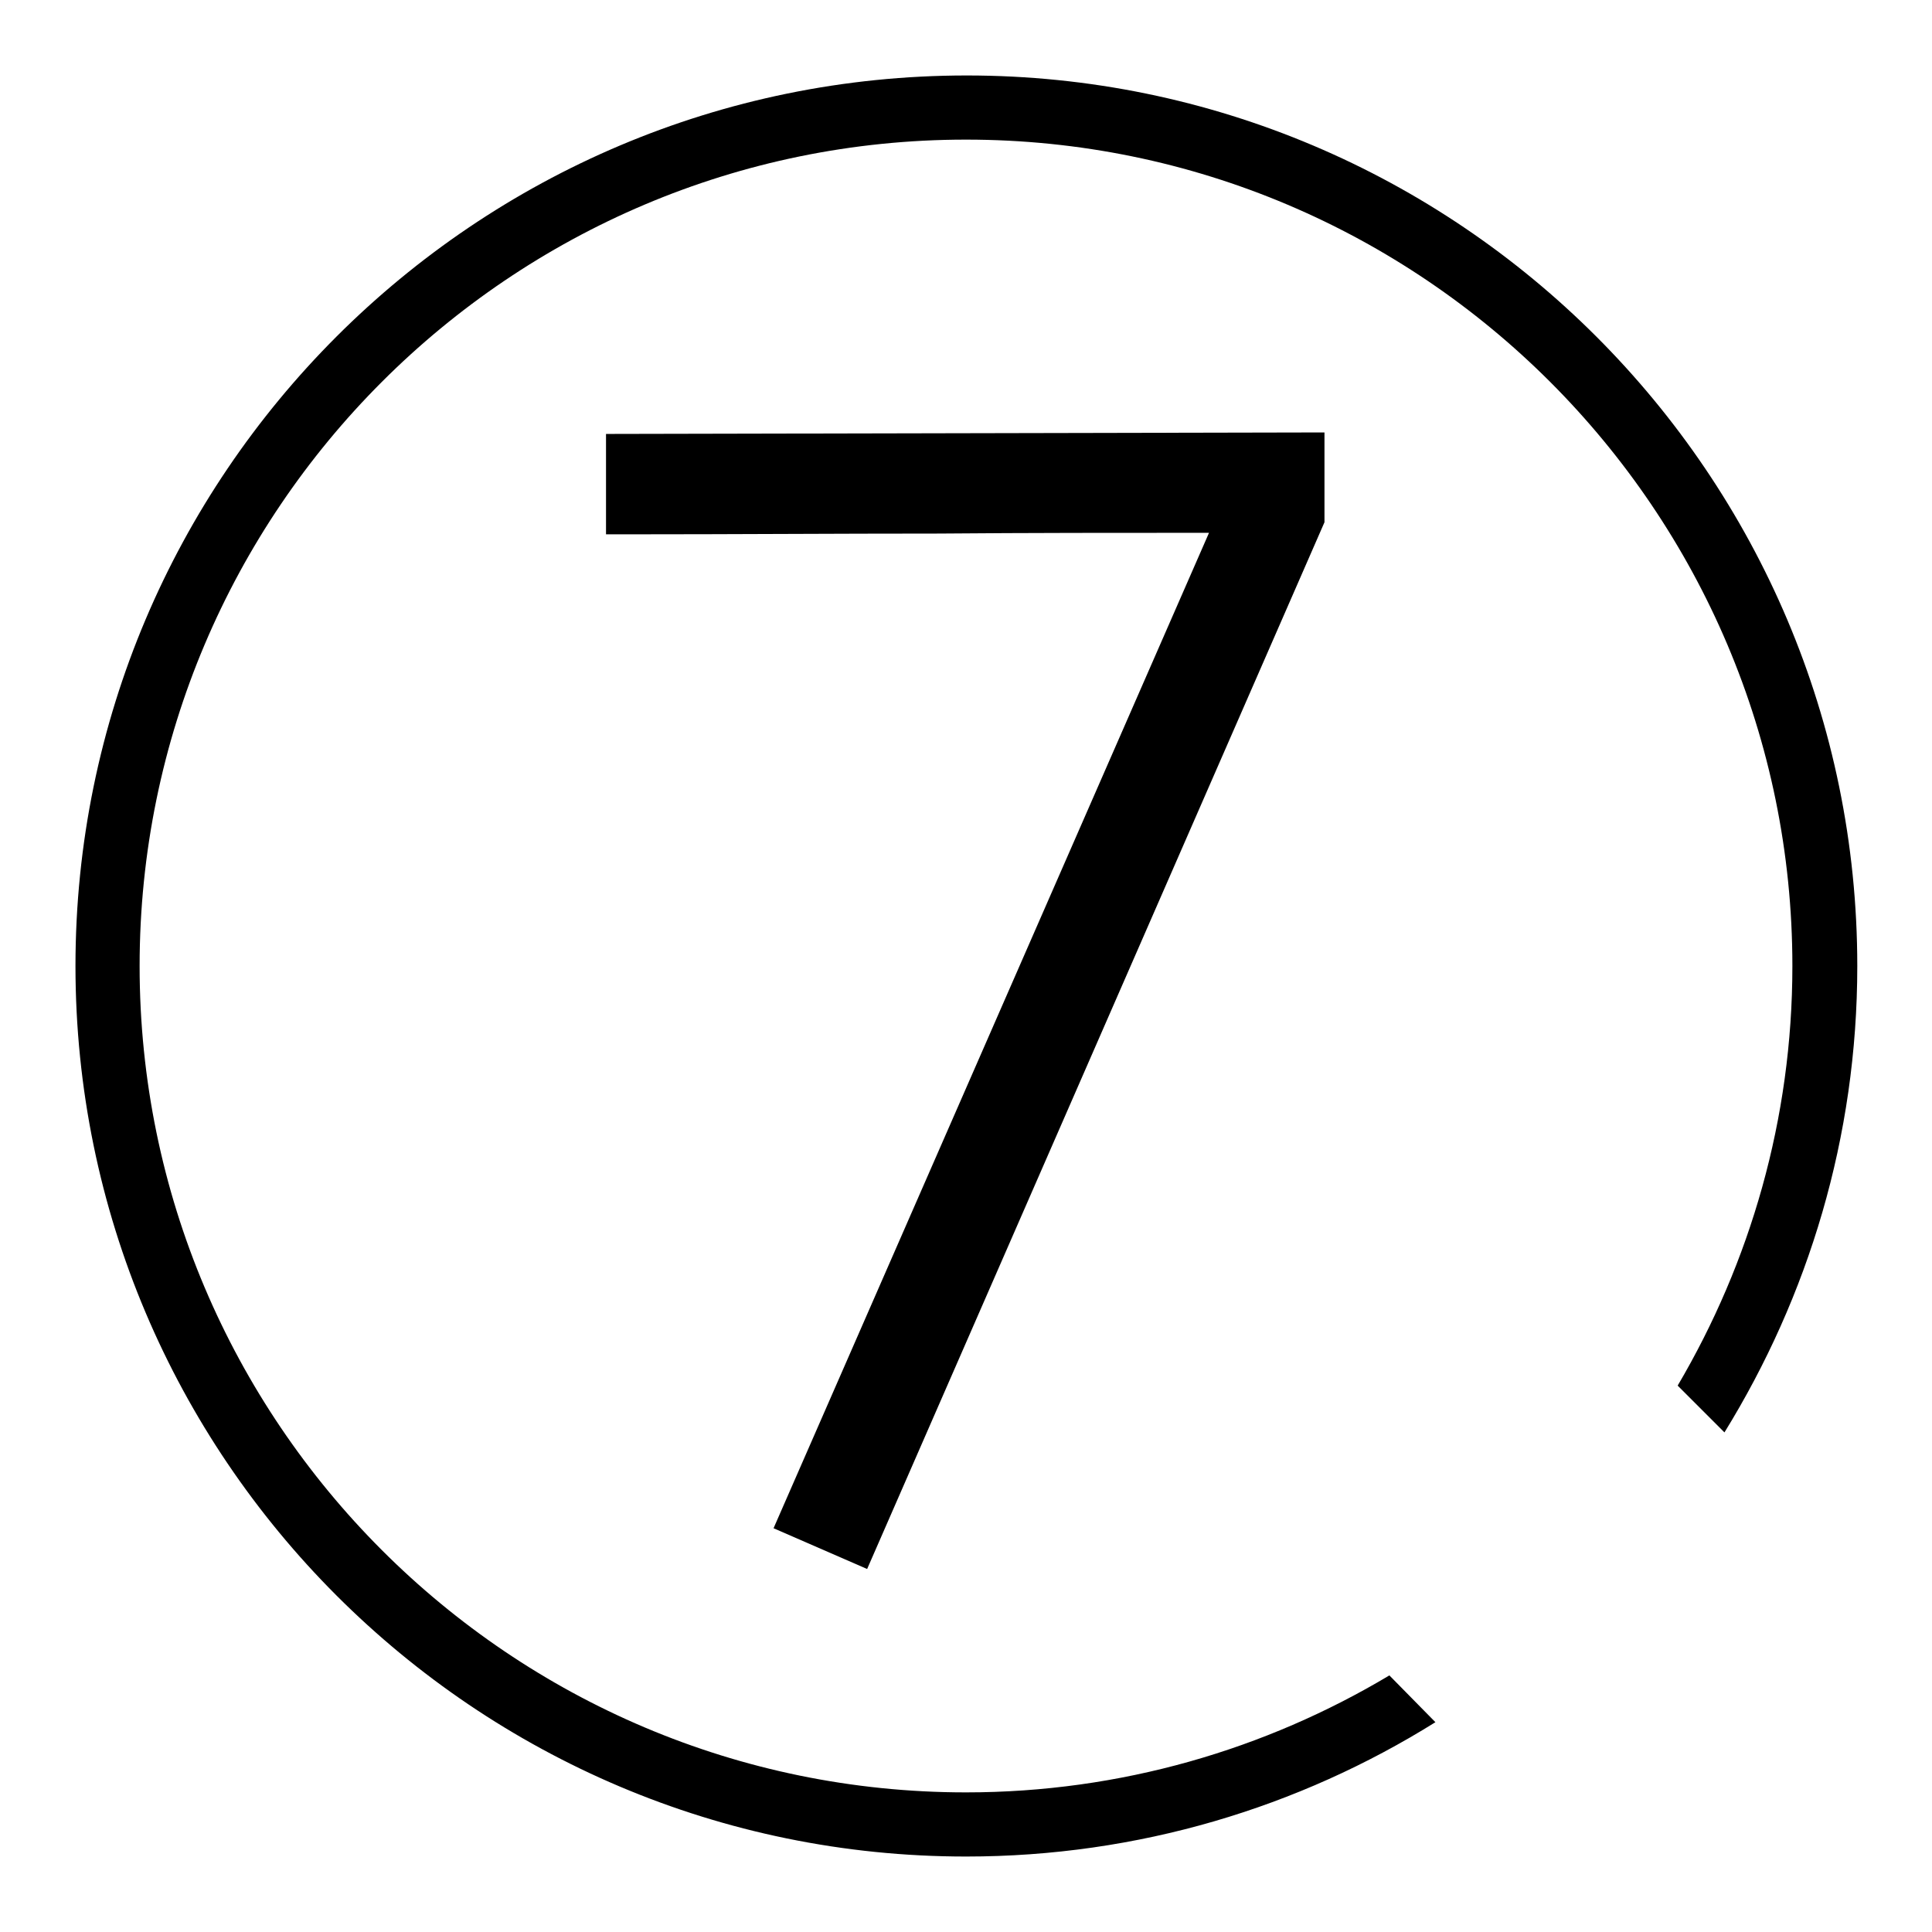
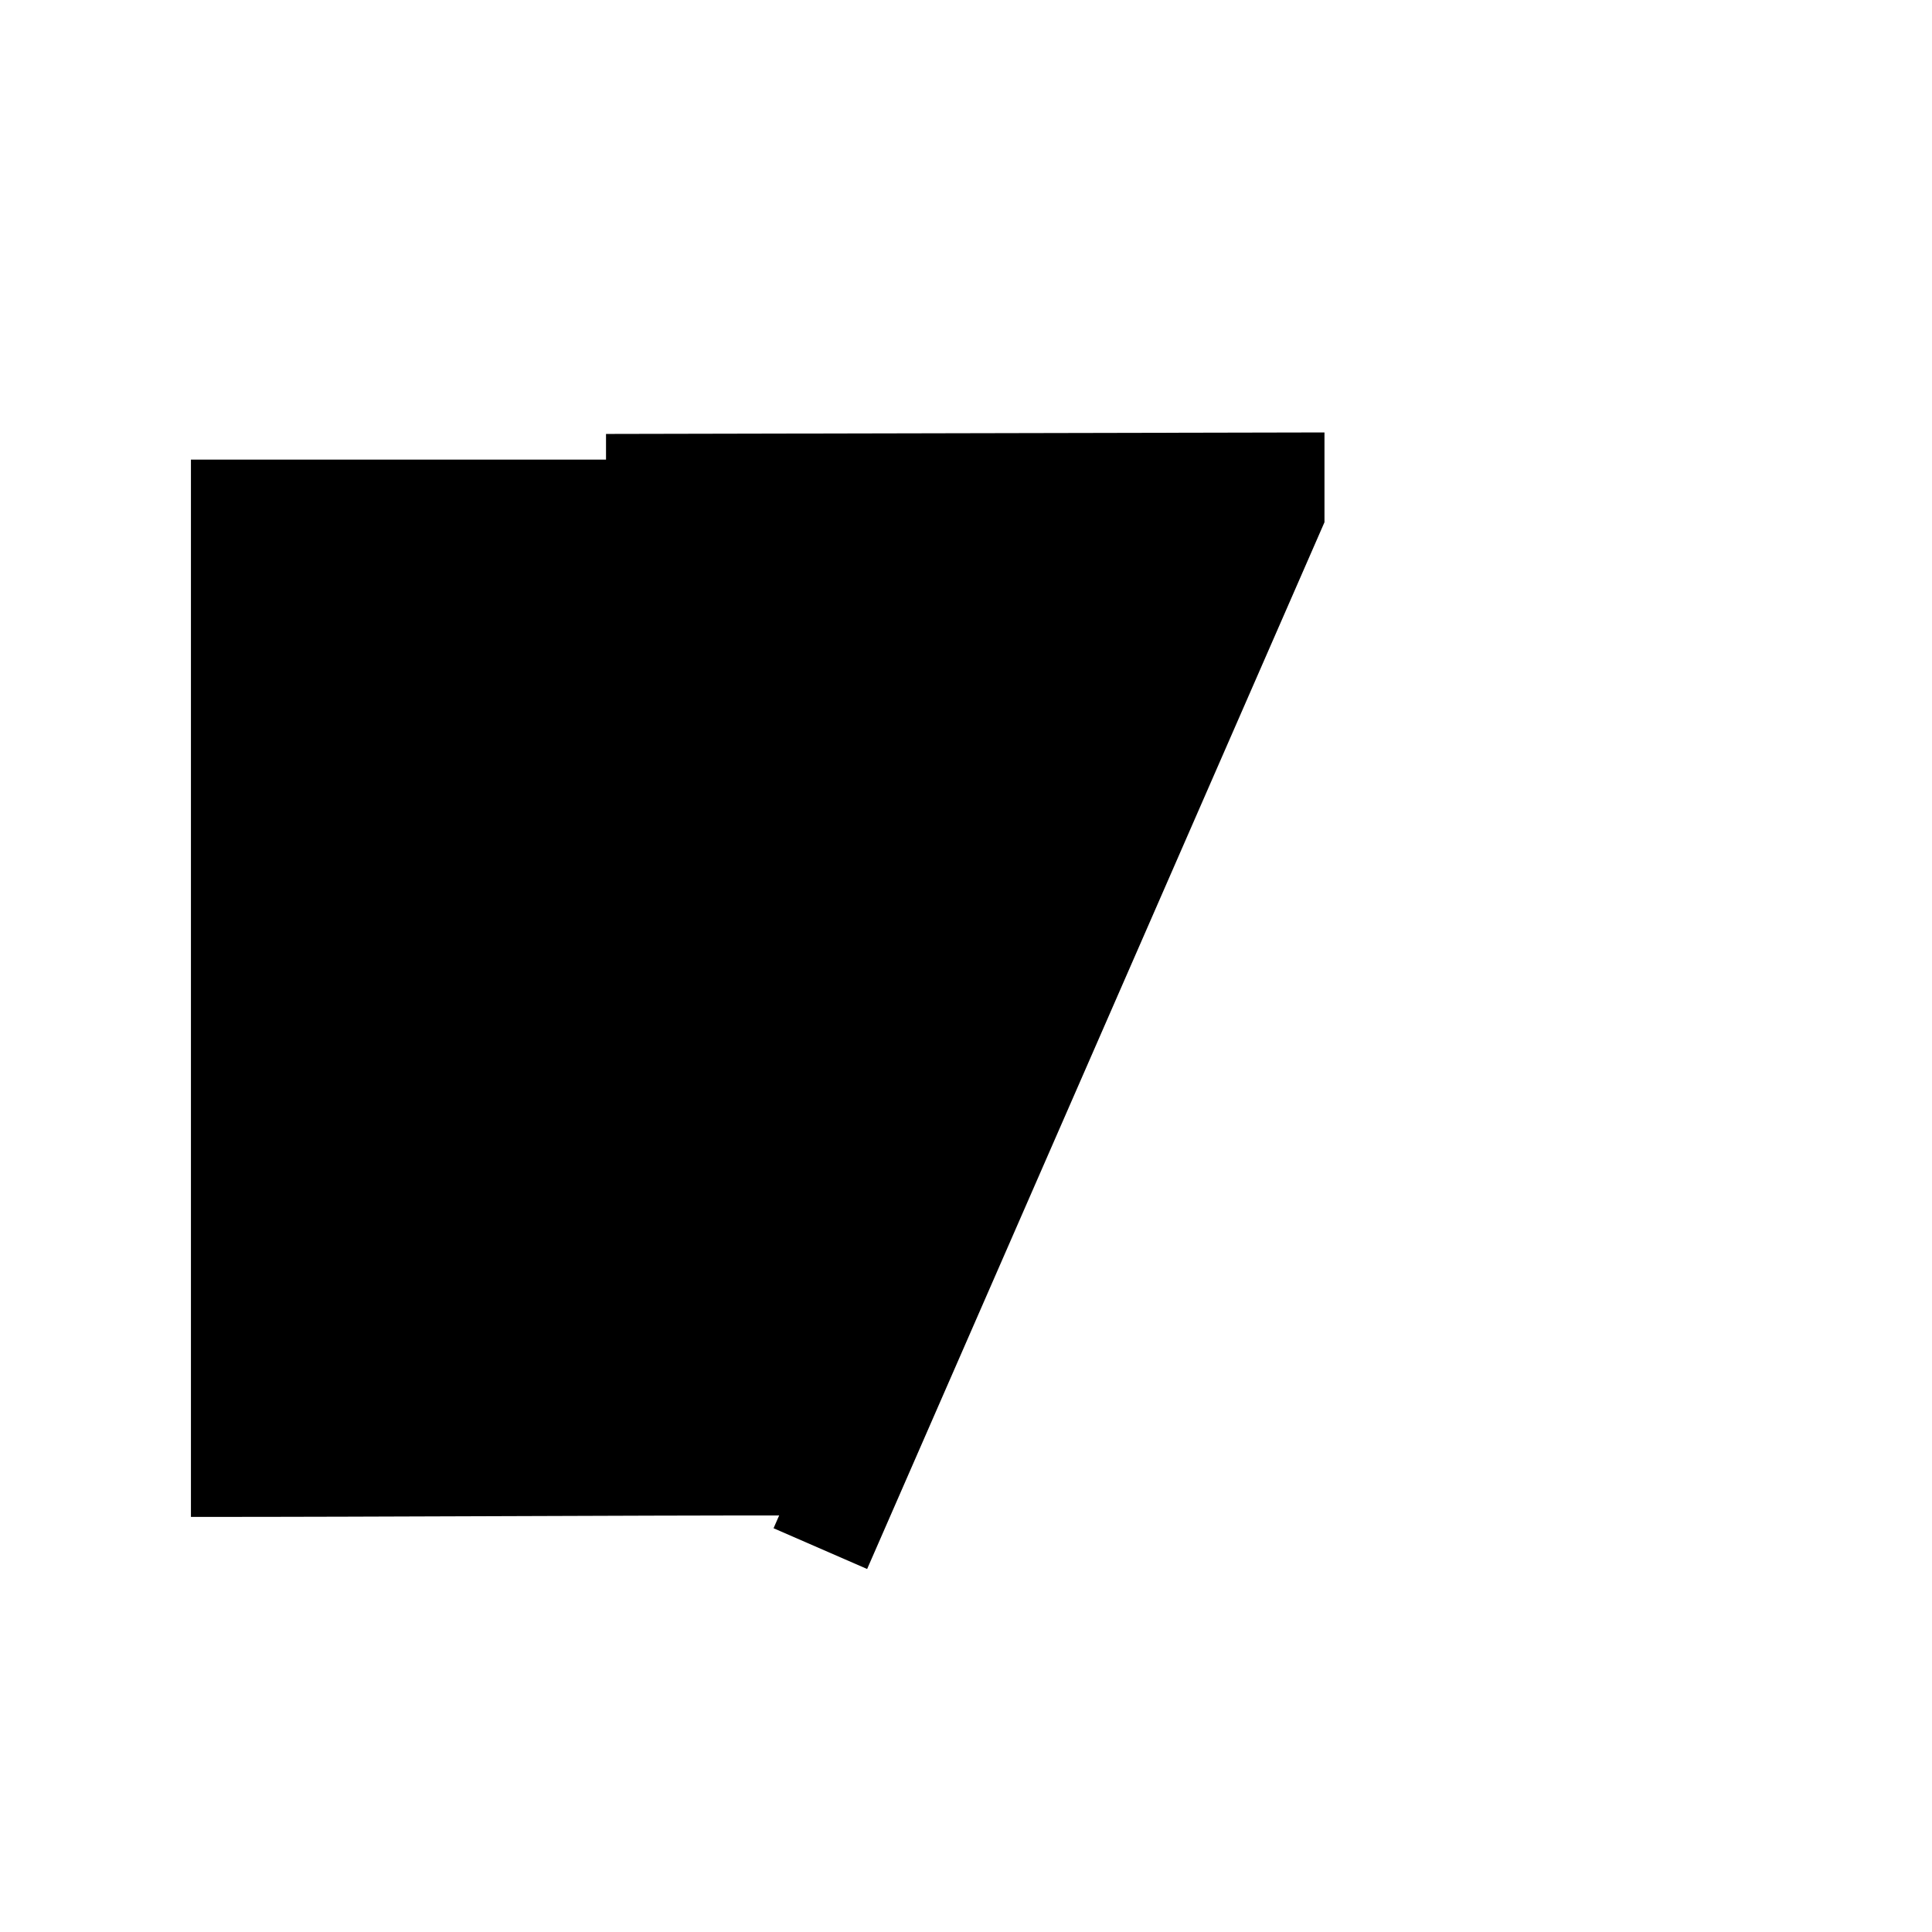
<svg xmlns="http://www.w3.org/2000/svg" version="1.1" x="0px" y="0px" viewBox="0 0 256 256" enable-background="new 0 0 256 256" xml:space="preserve">
  <g>
    <g>
-       <path fill="#000000" d="M83.8,60.9l88.4-0.2v7.8l-59.1,135l-6.2-2.7l58.4-133.5c-27.3,0-54.5,0.2-81.6,0.2V60.9L83.8,60.9z" />
+       <path fill="#000000" d="M83.8,60.9l88.4-0.2v7.8l-59.1,135l-6.2-2.7c-27.3,0-54.5,0.2-81.6,0.2V60.9L83.8,60.9z" />
      <path fill="#000000" d="M114.9,207.9l-12.4-5.4l57.7-131.9c-11.9,0-23.9,0-35.8,0.1c-13.6,0-27.2,0.1-40.7,0.1h-3.4V57.5l95.2-0.2v11.9L114.9,207.9z" />
-       <path fill="#000000" d="M184.1,222c-16.4,9.8-35.6,15.5-56.1,15.5c-60.4,0-109.5-49.1-109.5-109.5S67.6,18.5,128,18.5S237.5,67.6,237.5,128c0,20.3-5.6,39.3-15.2,55.6l6.2,6.2c11.1-18,17.6-39.1,17.6-61.8c0-65.1-52.9-118-118-118C62.9,10,10,62.9,10,128c0,65.1,52.9,118,118,118c22.8,0,44.1-6.5,62.2-17.8L184.1,222z" />
    </g>
  </g>
</svg>